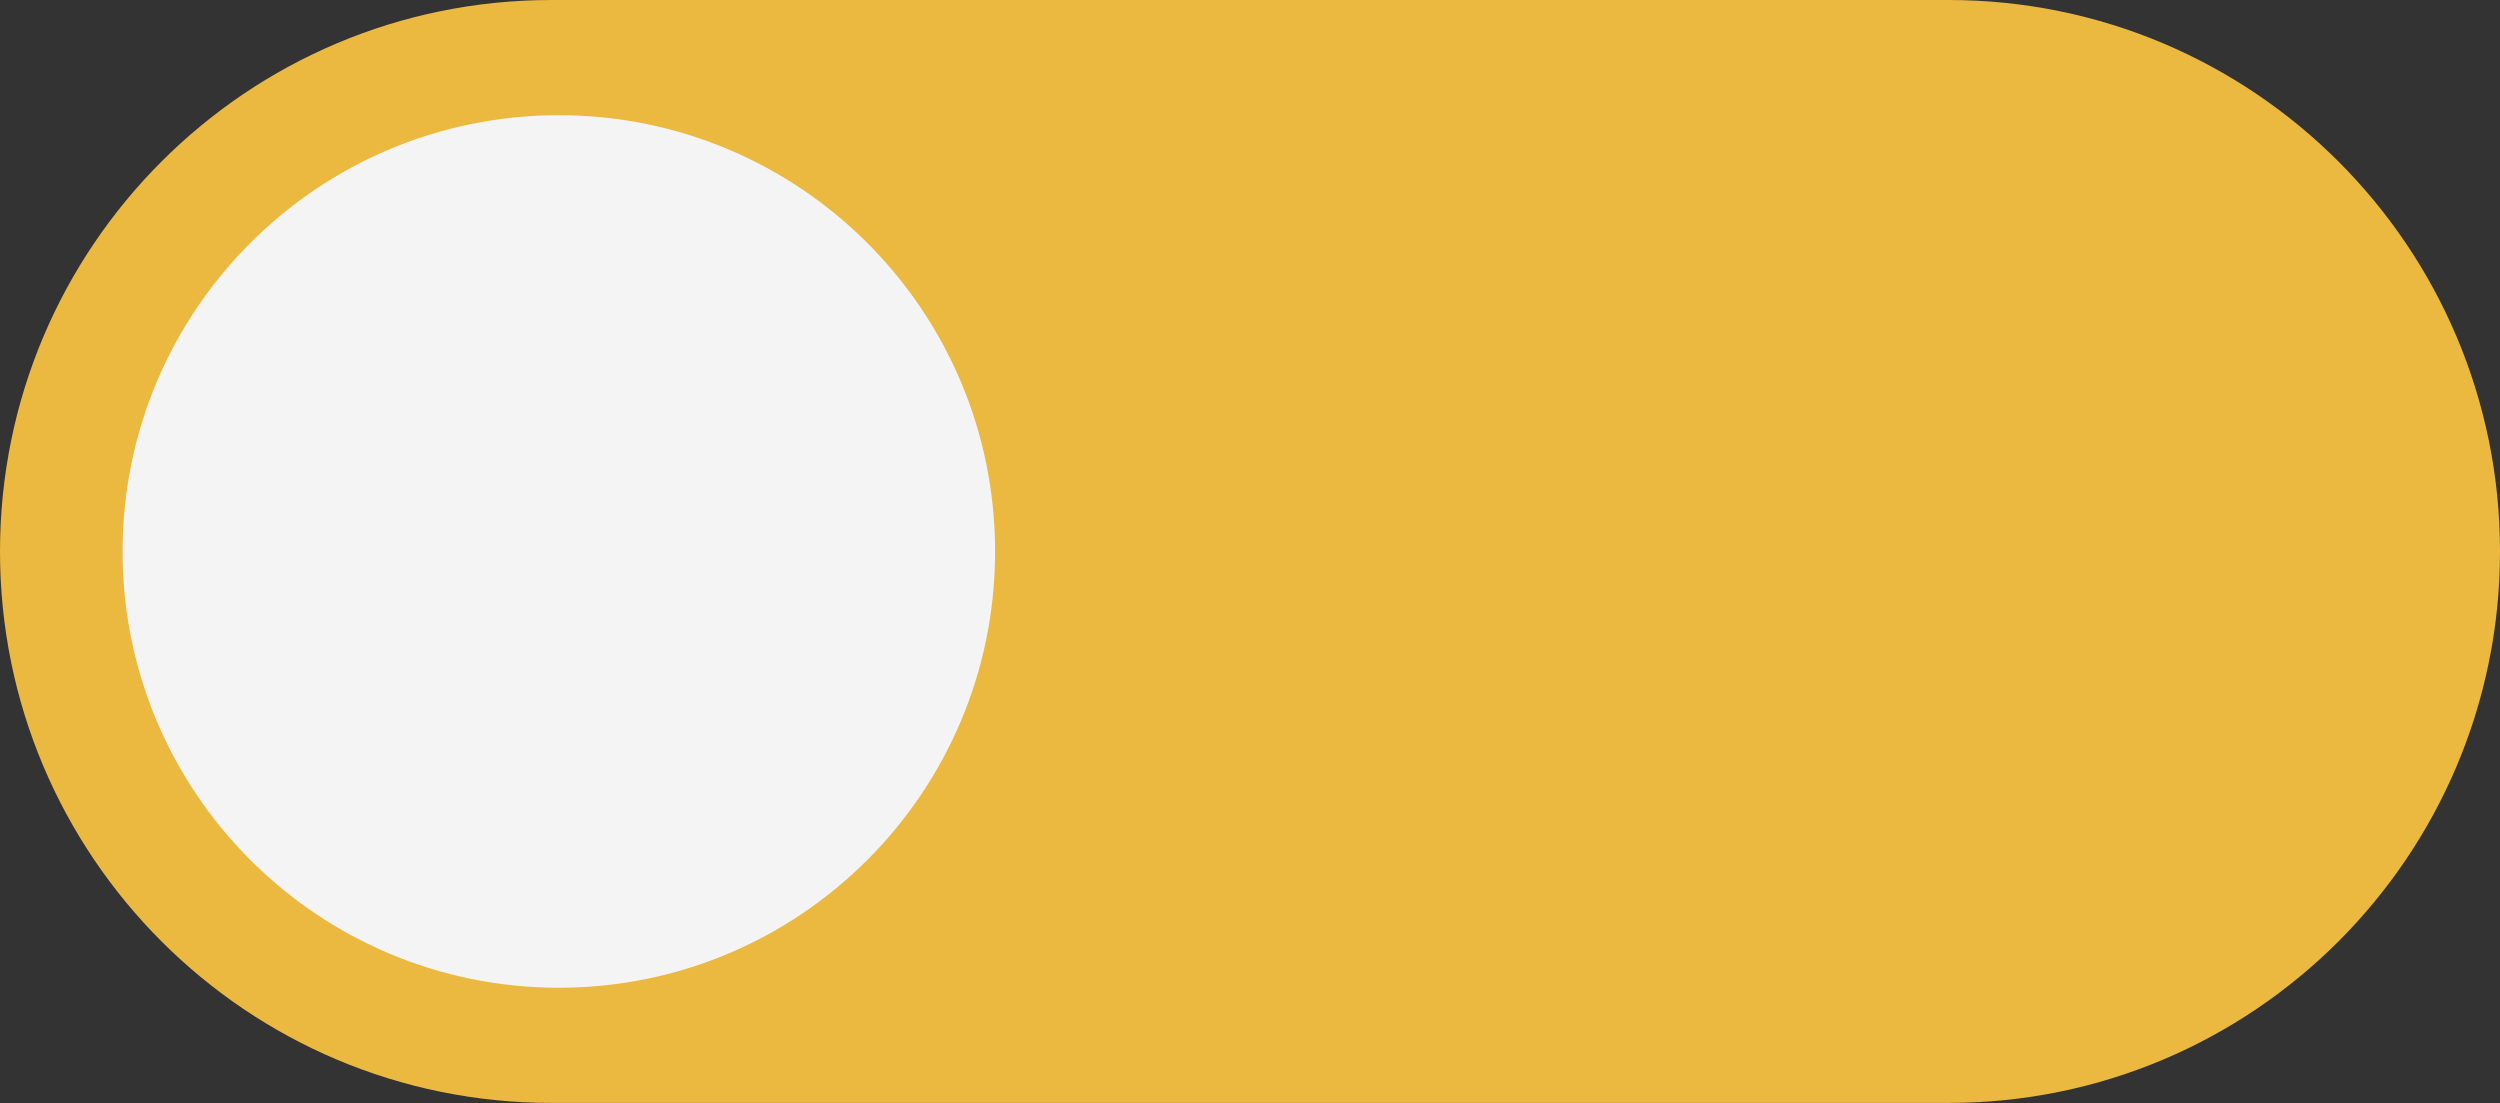
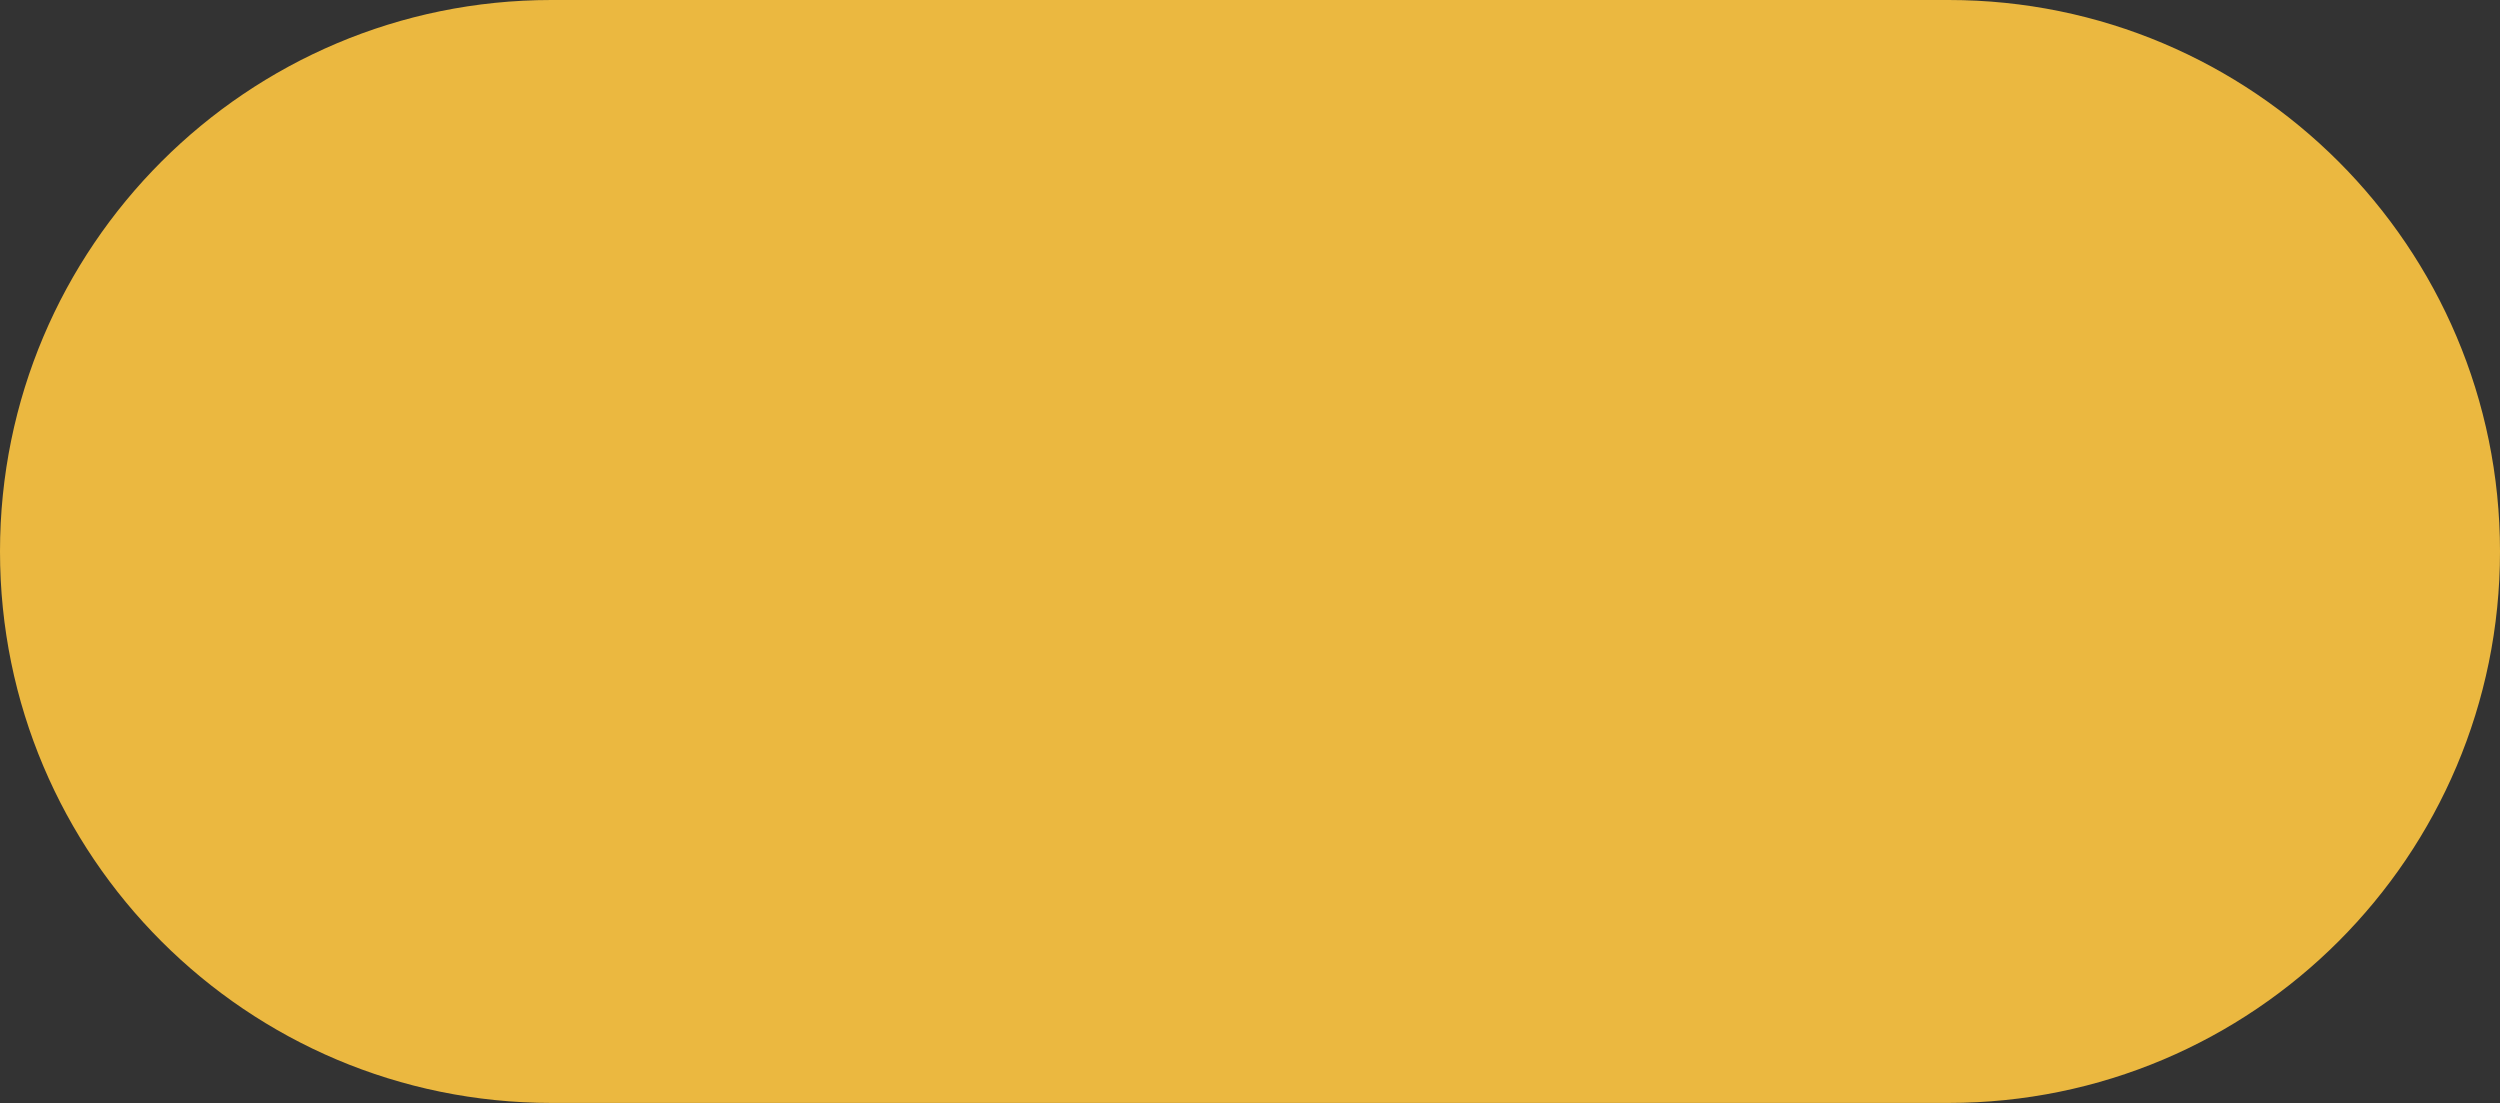
<svg xmlns="http://www.w3.org/2000/svg" fill="#000000" height="220.6" id="Layer" preserveAspectRatio="xMidYMid meet" version="1.1" viewBox="0.0 0.0 500.0 220.6" width="500" x="0" xml:space="preserve" y="0" zoomAndPan="magnify">
  <rect x="0.0" y="0.0" width="500.0" height="220.6" fill="#333333" stroke="none" />
  <g>
    <g id="change1_1">
      <path d="M500,110.293v0c0,60.914-49.381,110.294-110.294,110.294H110.294 C49.38,220.588,0,171.208,0,110.294v-0C0,49.38,49.38,0,110.294,0h279.412 C450.619,0,500,49.38,500,110.293z" fill="#ebb840" />
    </g>
    <g id="change2_1">
-       <path d="M199.02,110.294c0,48.19-39.066,87.255-87.255,87.255 s-87.255-39.065-87.255-87.255s39.066-87.255,87.255-87.255 S199.02,62.104,199.02,110.294z" fill="#f4f4f4" />
-     </g>
+       </g>
  </g>
</svg>